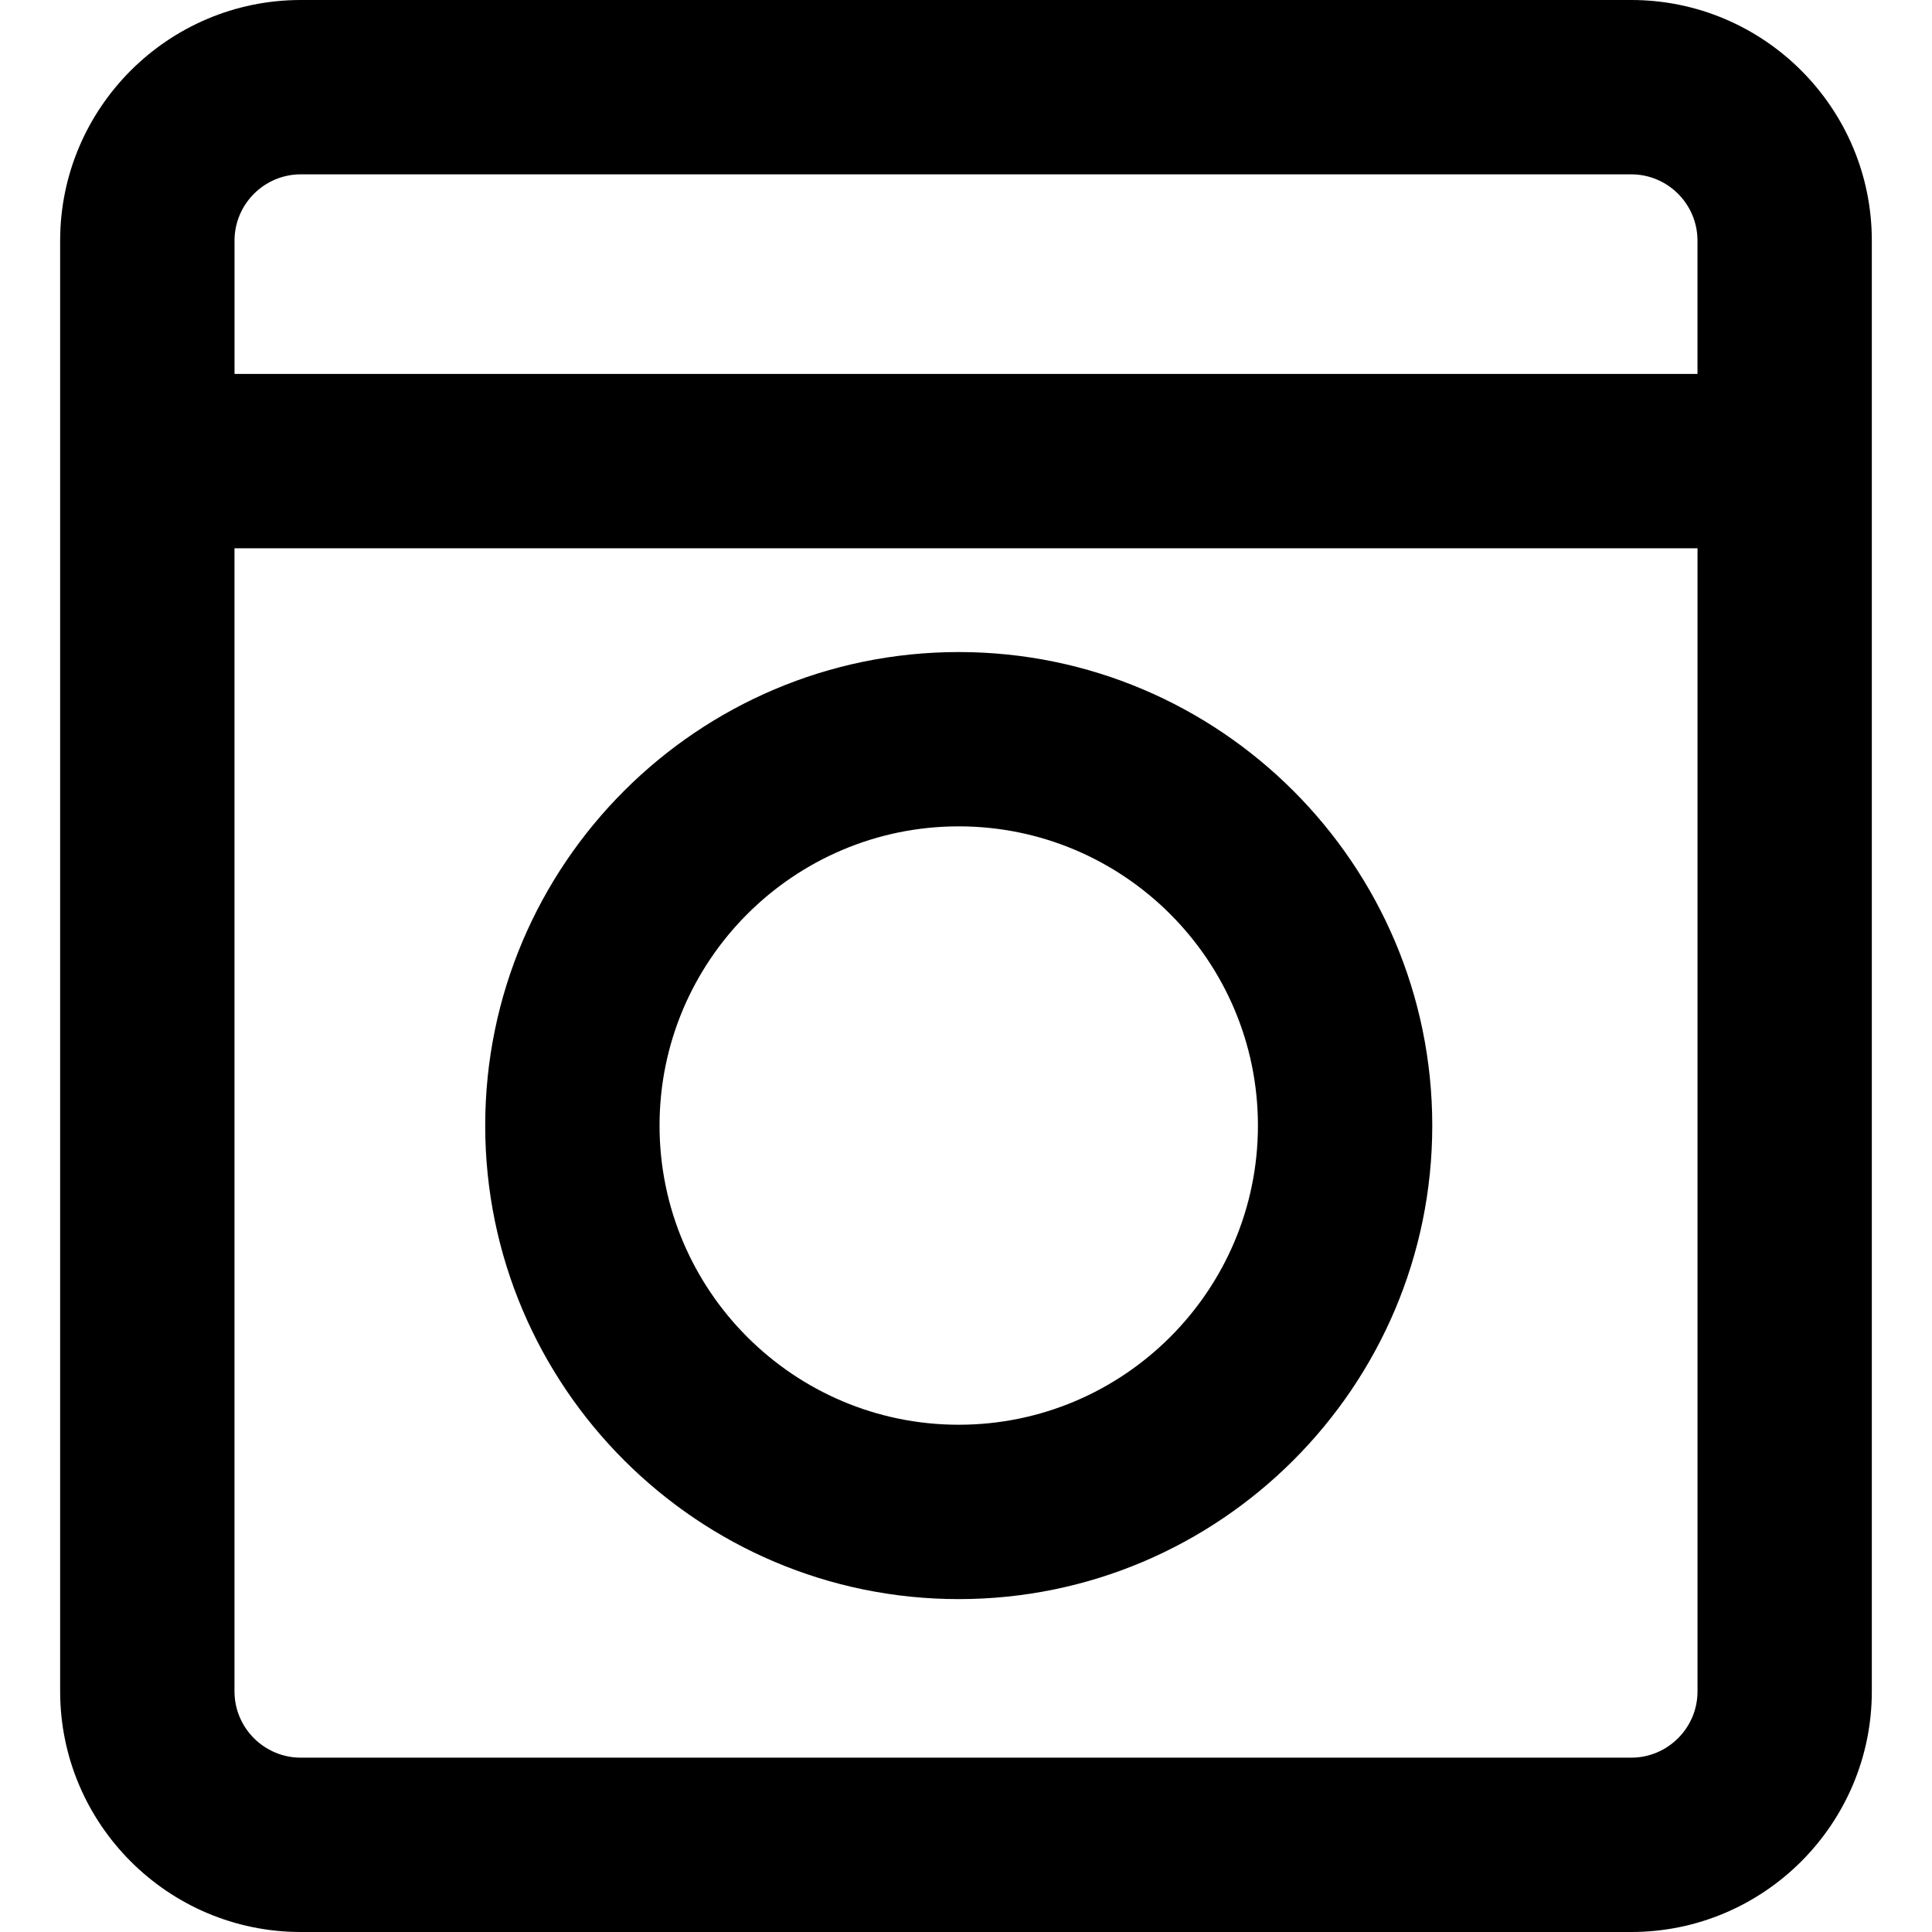
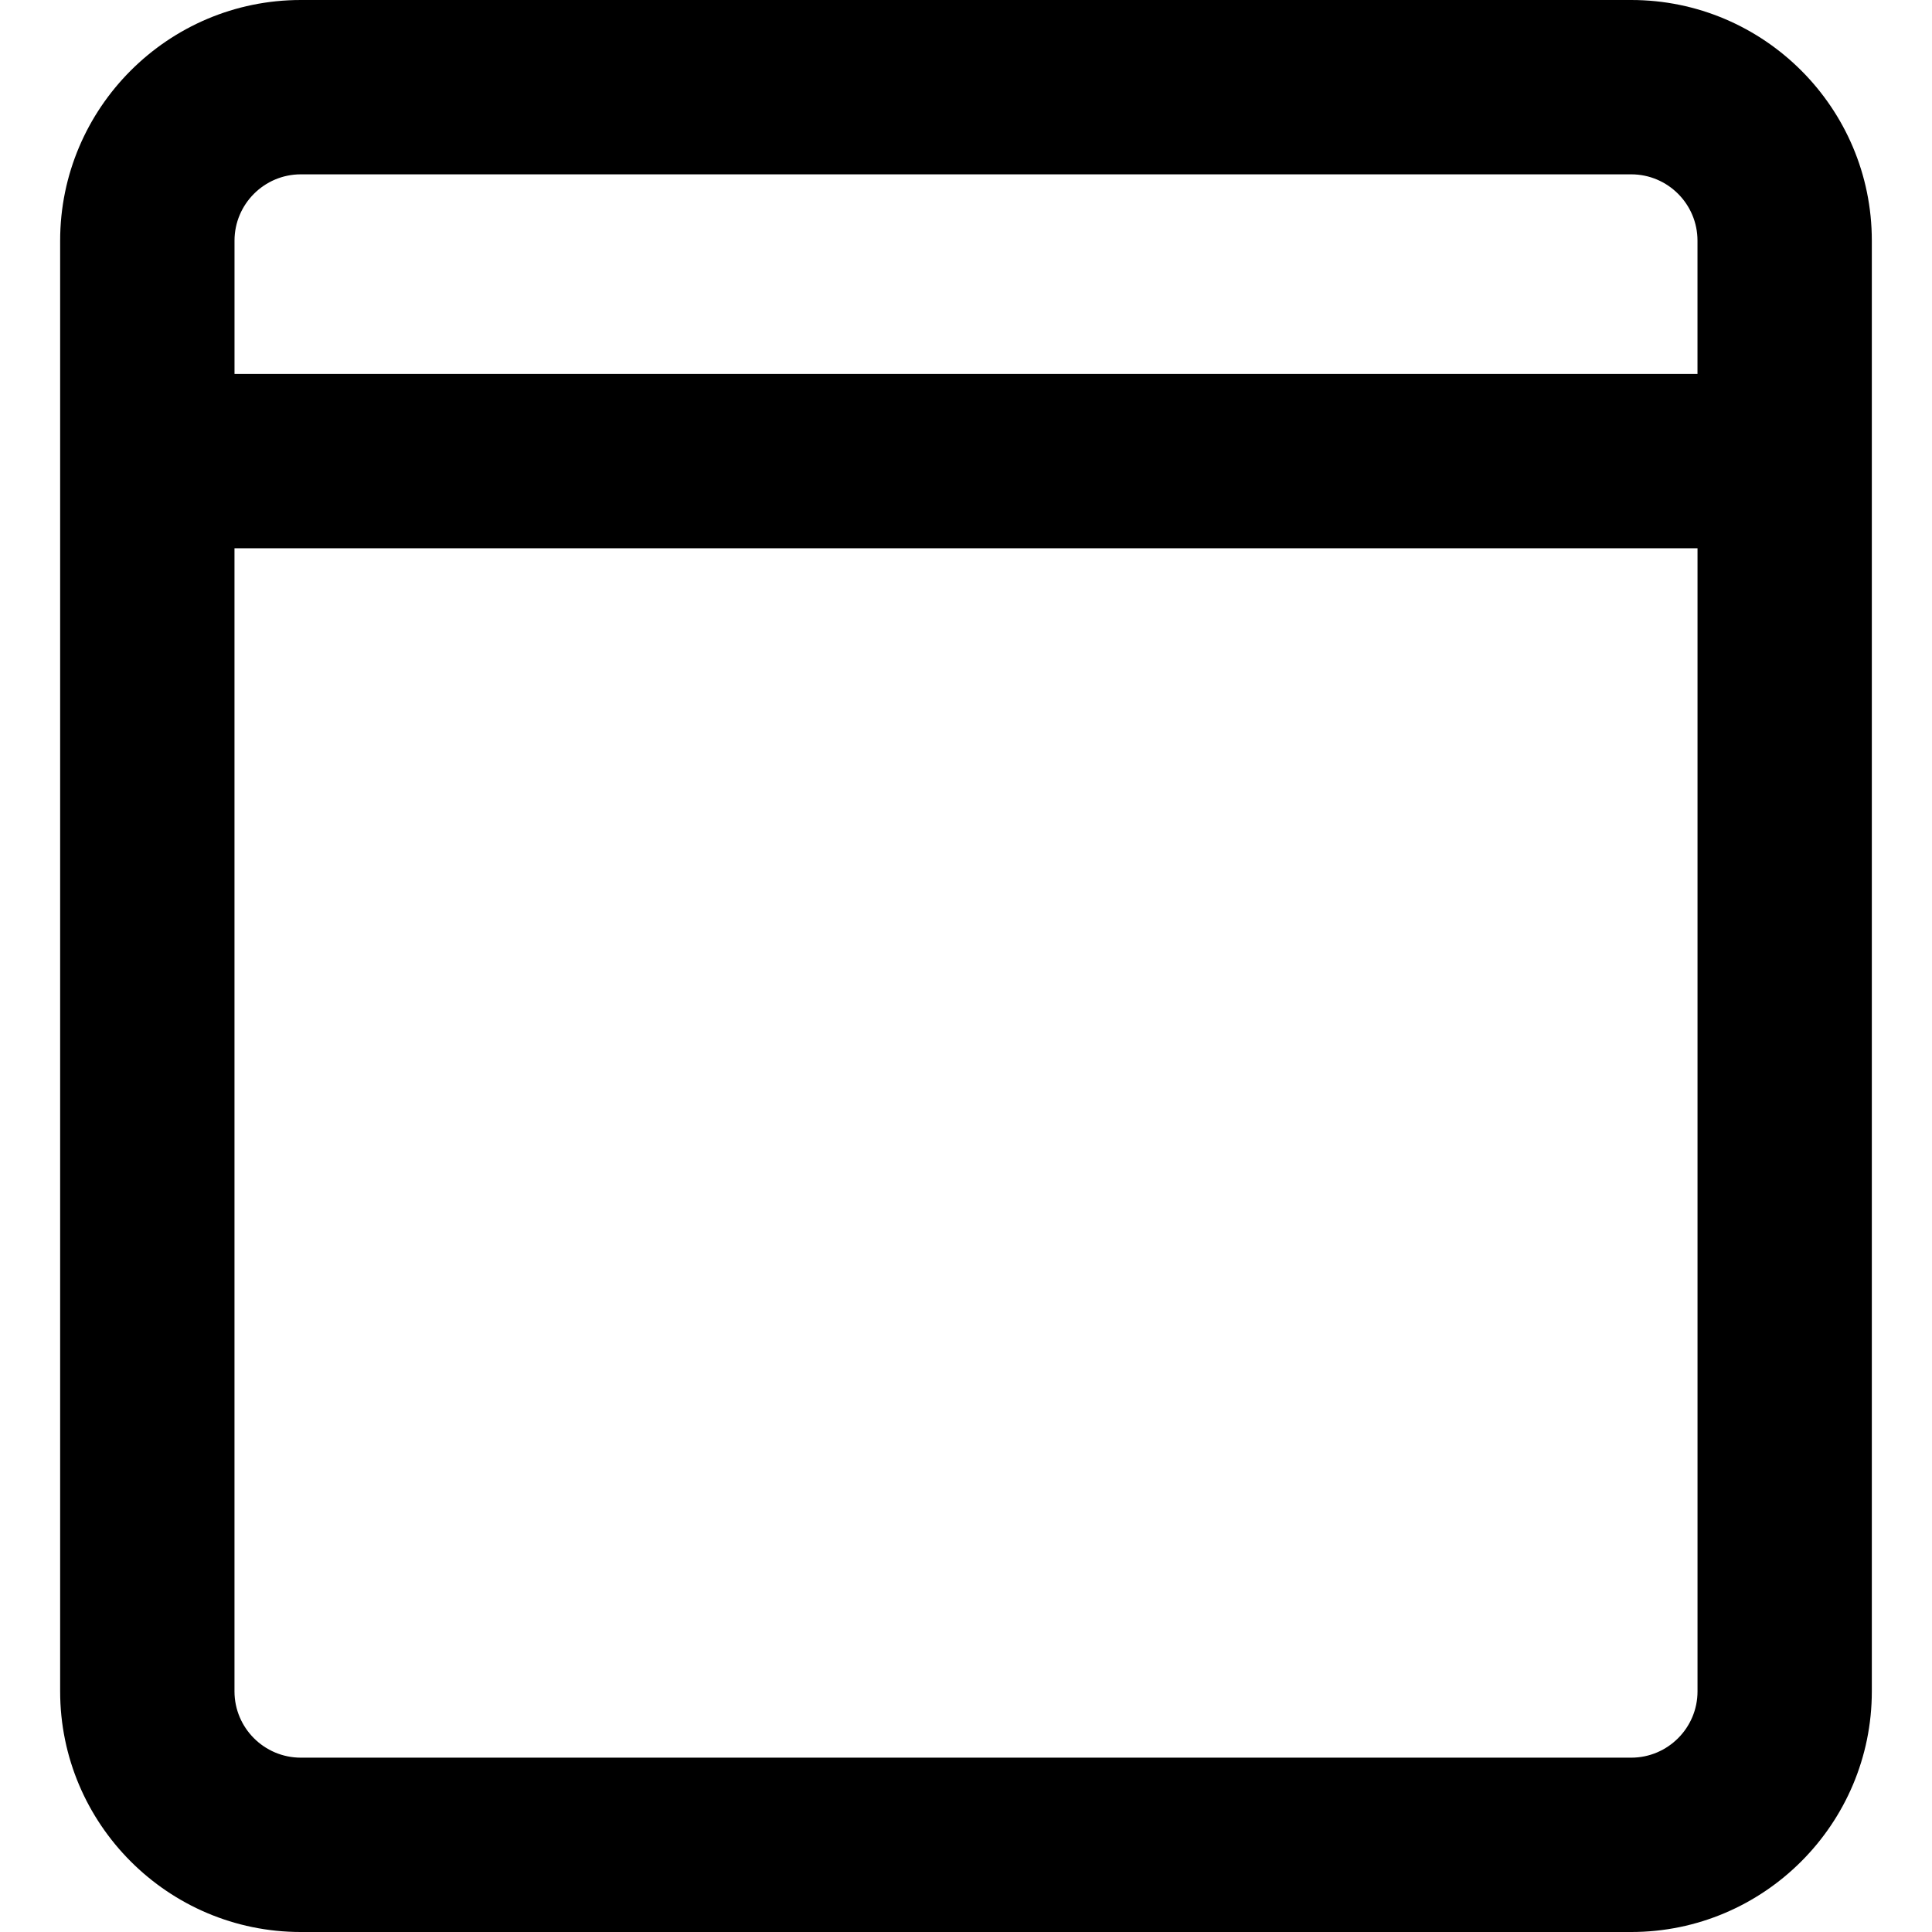
<svg xmlns="http://www.w3.org/2000/svg" version="1.1" id="Capa_1" x="0px" y="0px" viewBox="0 0 66.492 66.492" style="enable-background:new 0 0 66.492 66.492;" xml:space="preserve">
  <g>
    <path d="M56.141,0H10.353C5.786,0,2.07,3.716,2.07,8.283v49.926c0,4.567,3.716,8.283,8.283,8.283h45.786   c4.566,0,8.282-3.716,8.282-8.283V8.283C64.423,3.716,60.706,0,56.141,0z M10.353,6h45.786c1.26,0,2.282,1.024,2.282,2.283v4.586   H8.071V8.283C8.071,7.025,9.095,6,10.353,6z M56.141,60.492H10.353c-1.259,0-2.283-1.024-2.283-2.283v-39.34h50.352v39.34   C58.423,59.468,57.398,60.492,56.141,60.492z" />
-     <path d="M32.996,22.441c-8.986,0-16.297,7.311-16.297,16.296c0,8.986,7.311,16.298,16.297,16.298s16.297-7.312,16.297-16.298   C49.293,29.752,41.982,22.441,32.996,22.441z M32.996,49.034c-5.678,0-10.297-4.619-10.297-10.297   c0-5.678,4.619-10.297,10.297-10.297s10.297,4.619,10.297,10.297C43.293,44.415,38.674,49.034,32.996,49.034z" />
  </g>
  <g>
</g>
  <g>
</g>
  <g>
</g>
  <g>
</g>
  <g>
</g>
  <g>
</g>
  <g>
</g>
  <g>
</g>
  <g>
</g>
  <g>
</g>
  <g>
</g>
  <g>
</g>
  <g>
</g>
  <g>
</g>
  <g>
</g>
</svg>